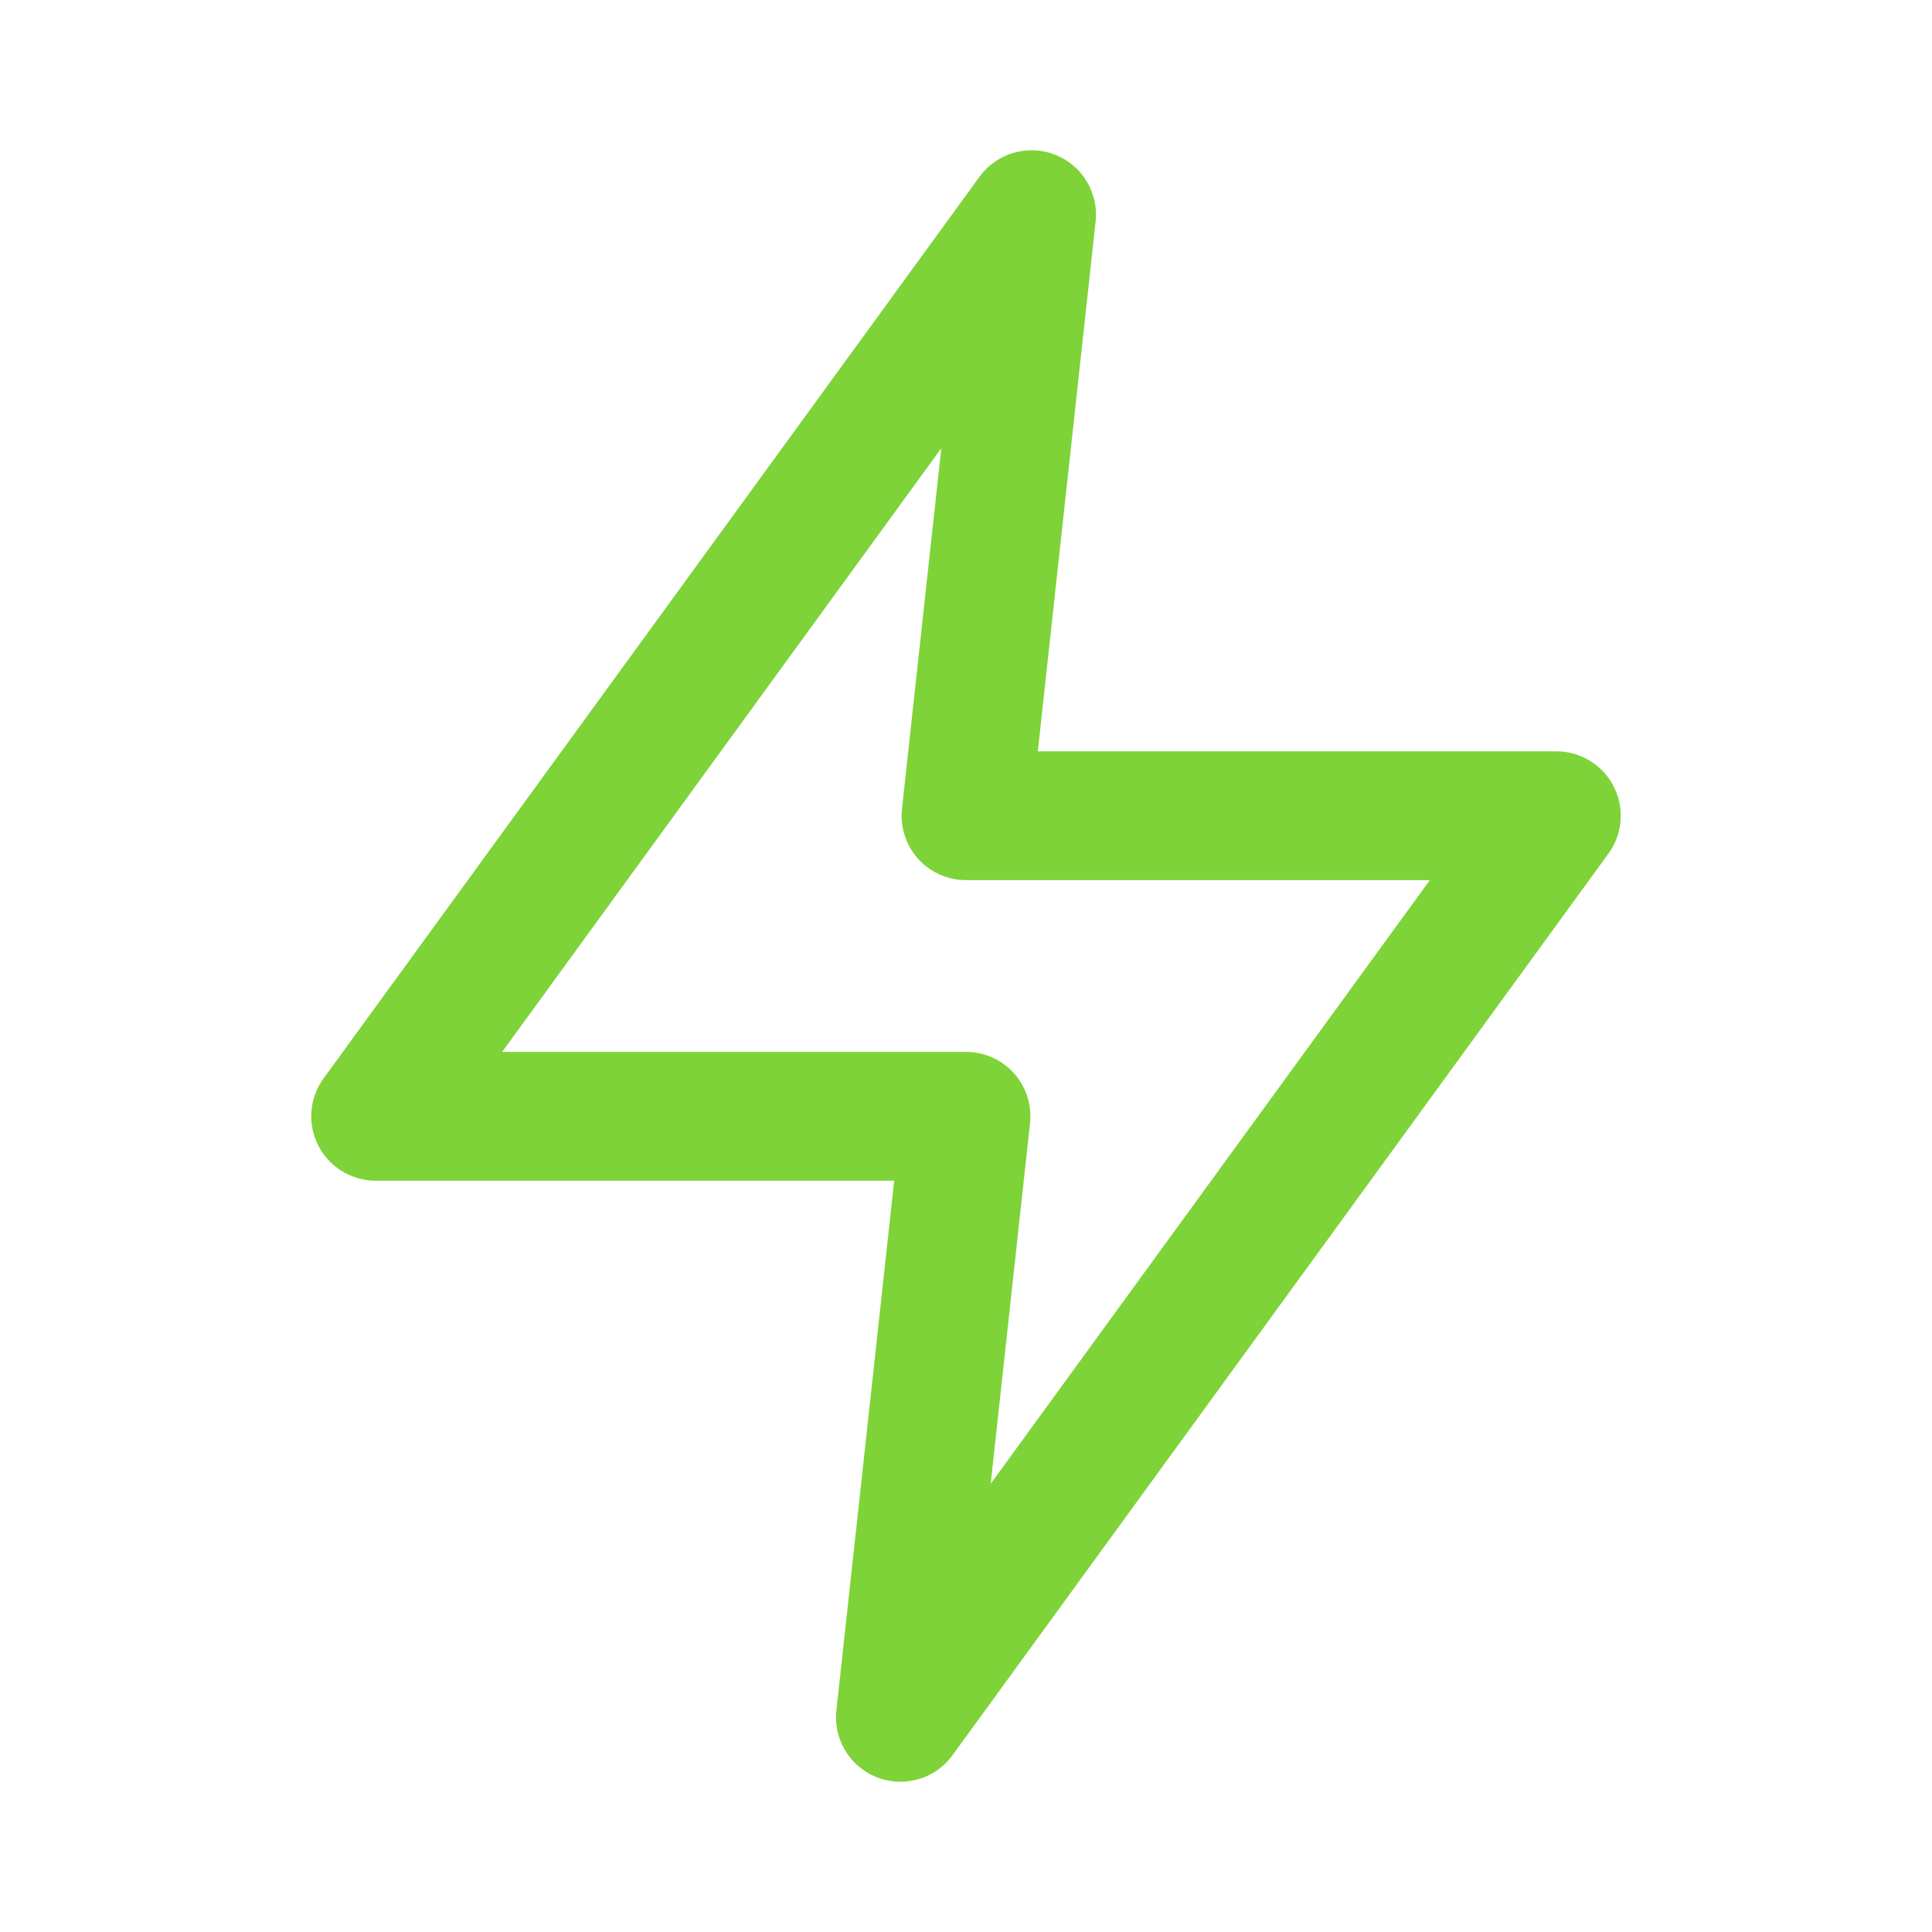
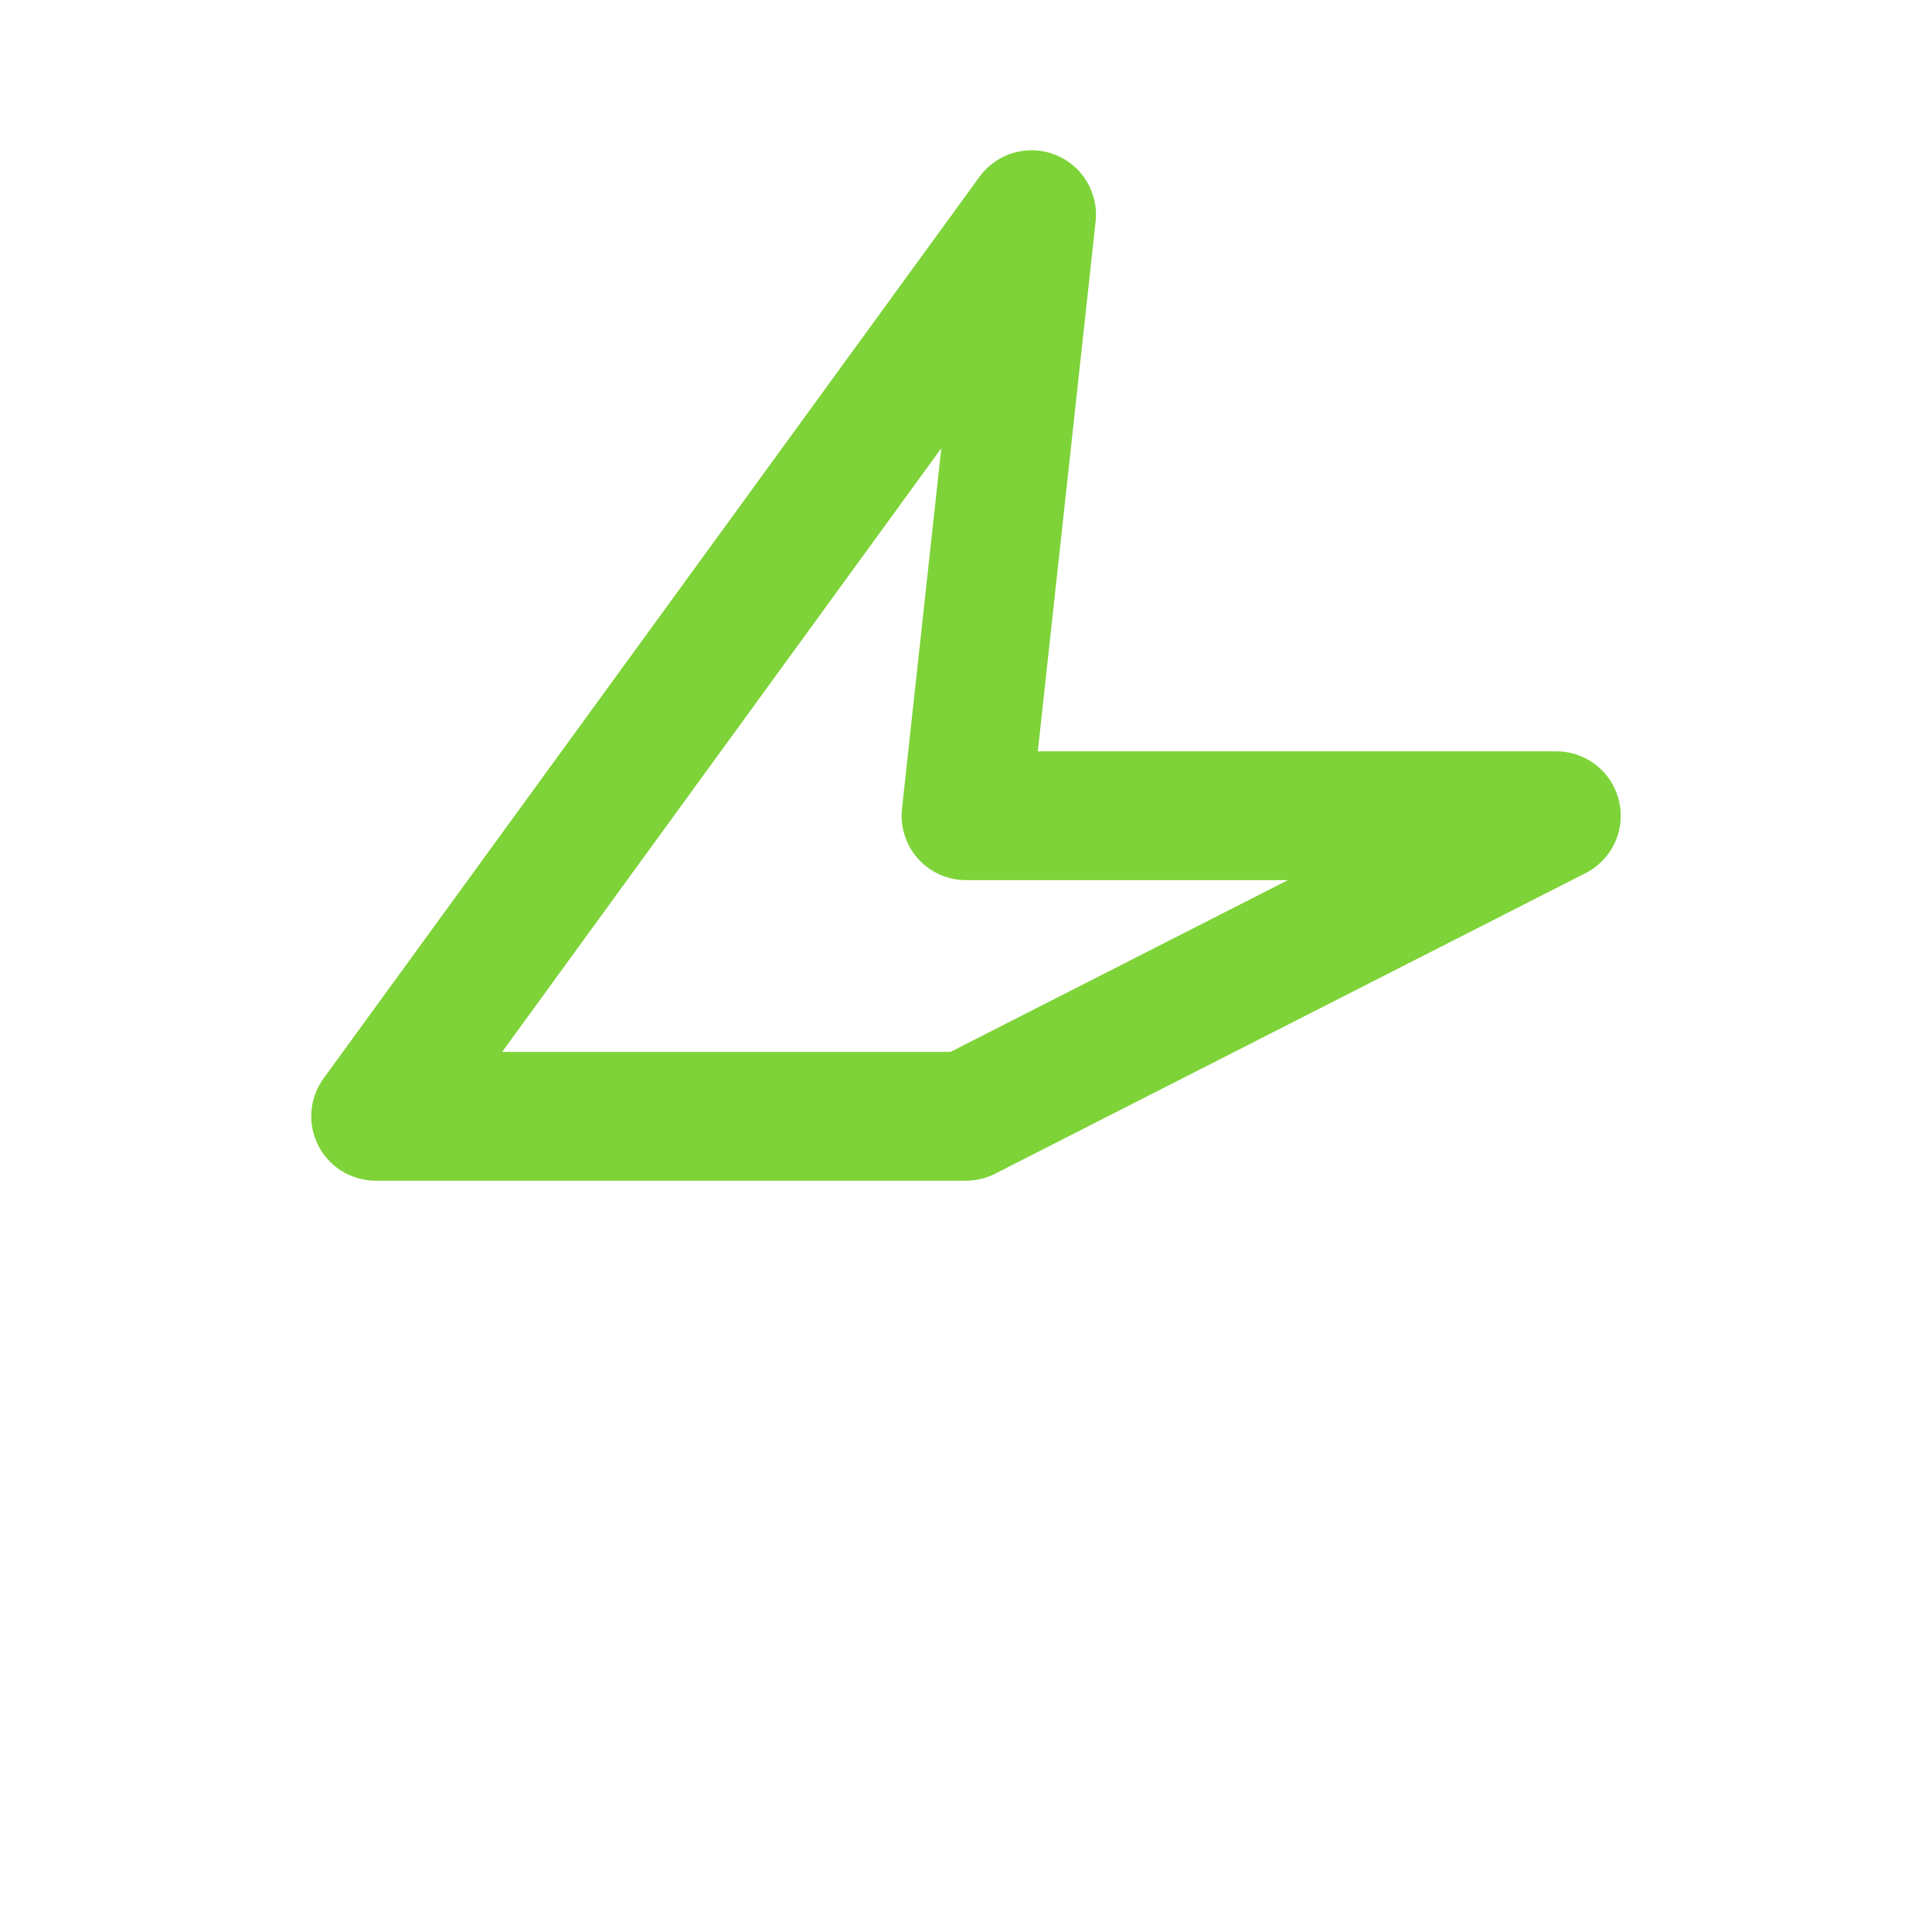
<svg xmlns="http://www.w3.org/2000/svg" width="36" height="36" viewBox="0 0 36 36" fill="none">
-   <path d="M19.222 4L7 20.8H18L16.778 32L29 15.2H18L19.222 4Z" stroke="#7ED338" stroke-width="2.4" stroke-linecap="round" stroke-linejoin="round" />
+   <path d="M19.222 4L7 20.8H18L29 15.2H18L19.222 4Z" stroke="#7ED338" stroke-width="2.4" stroke-linecap="round" stroke-linejoin="round" />
</svg>